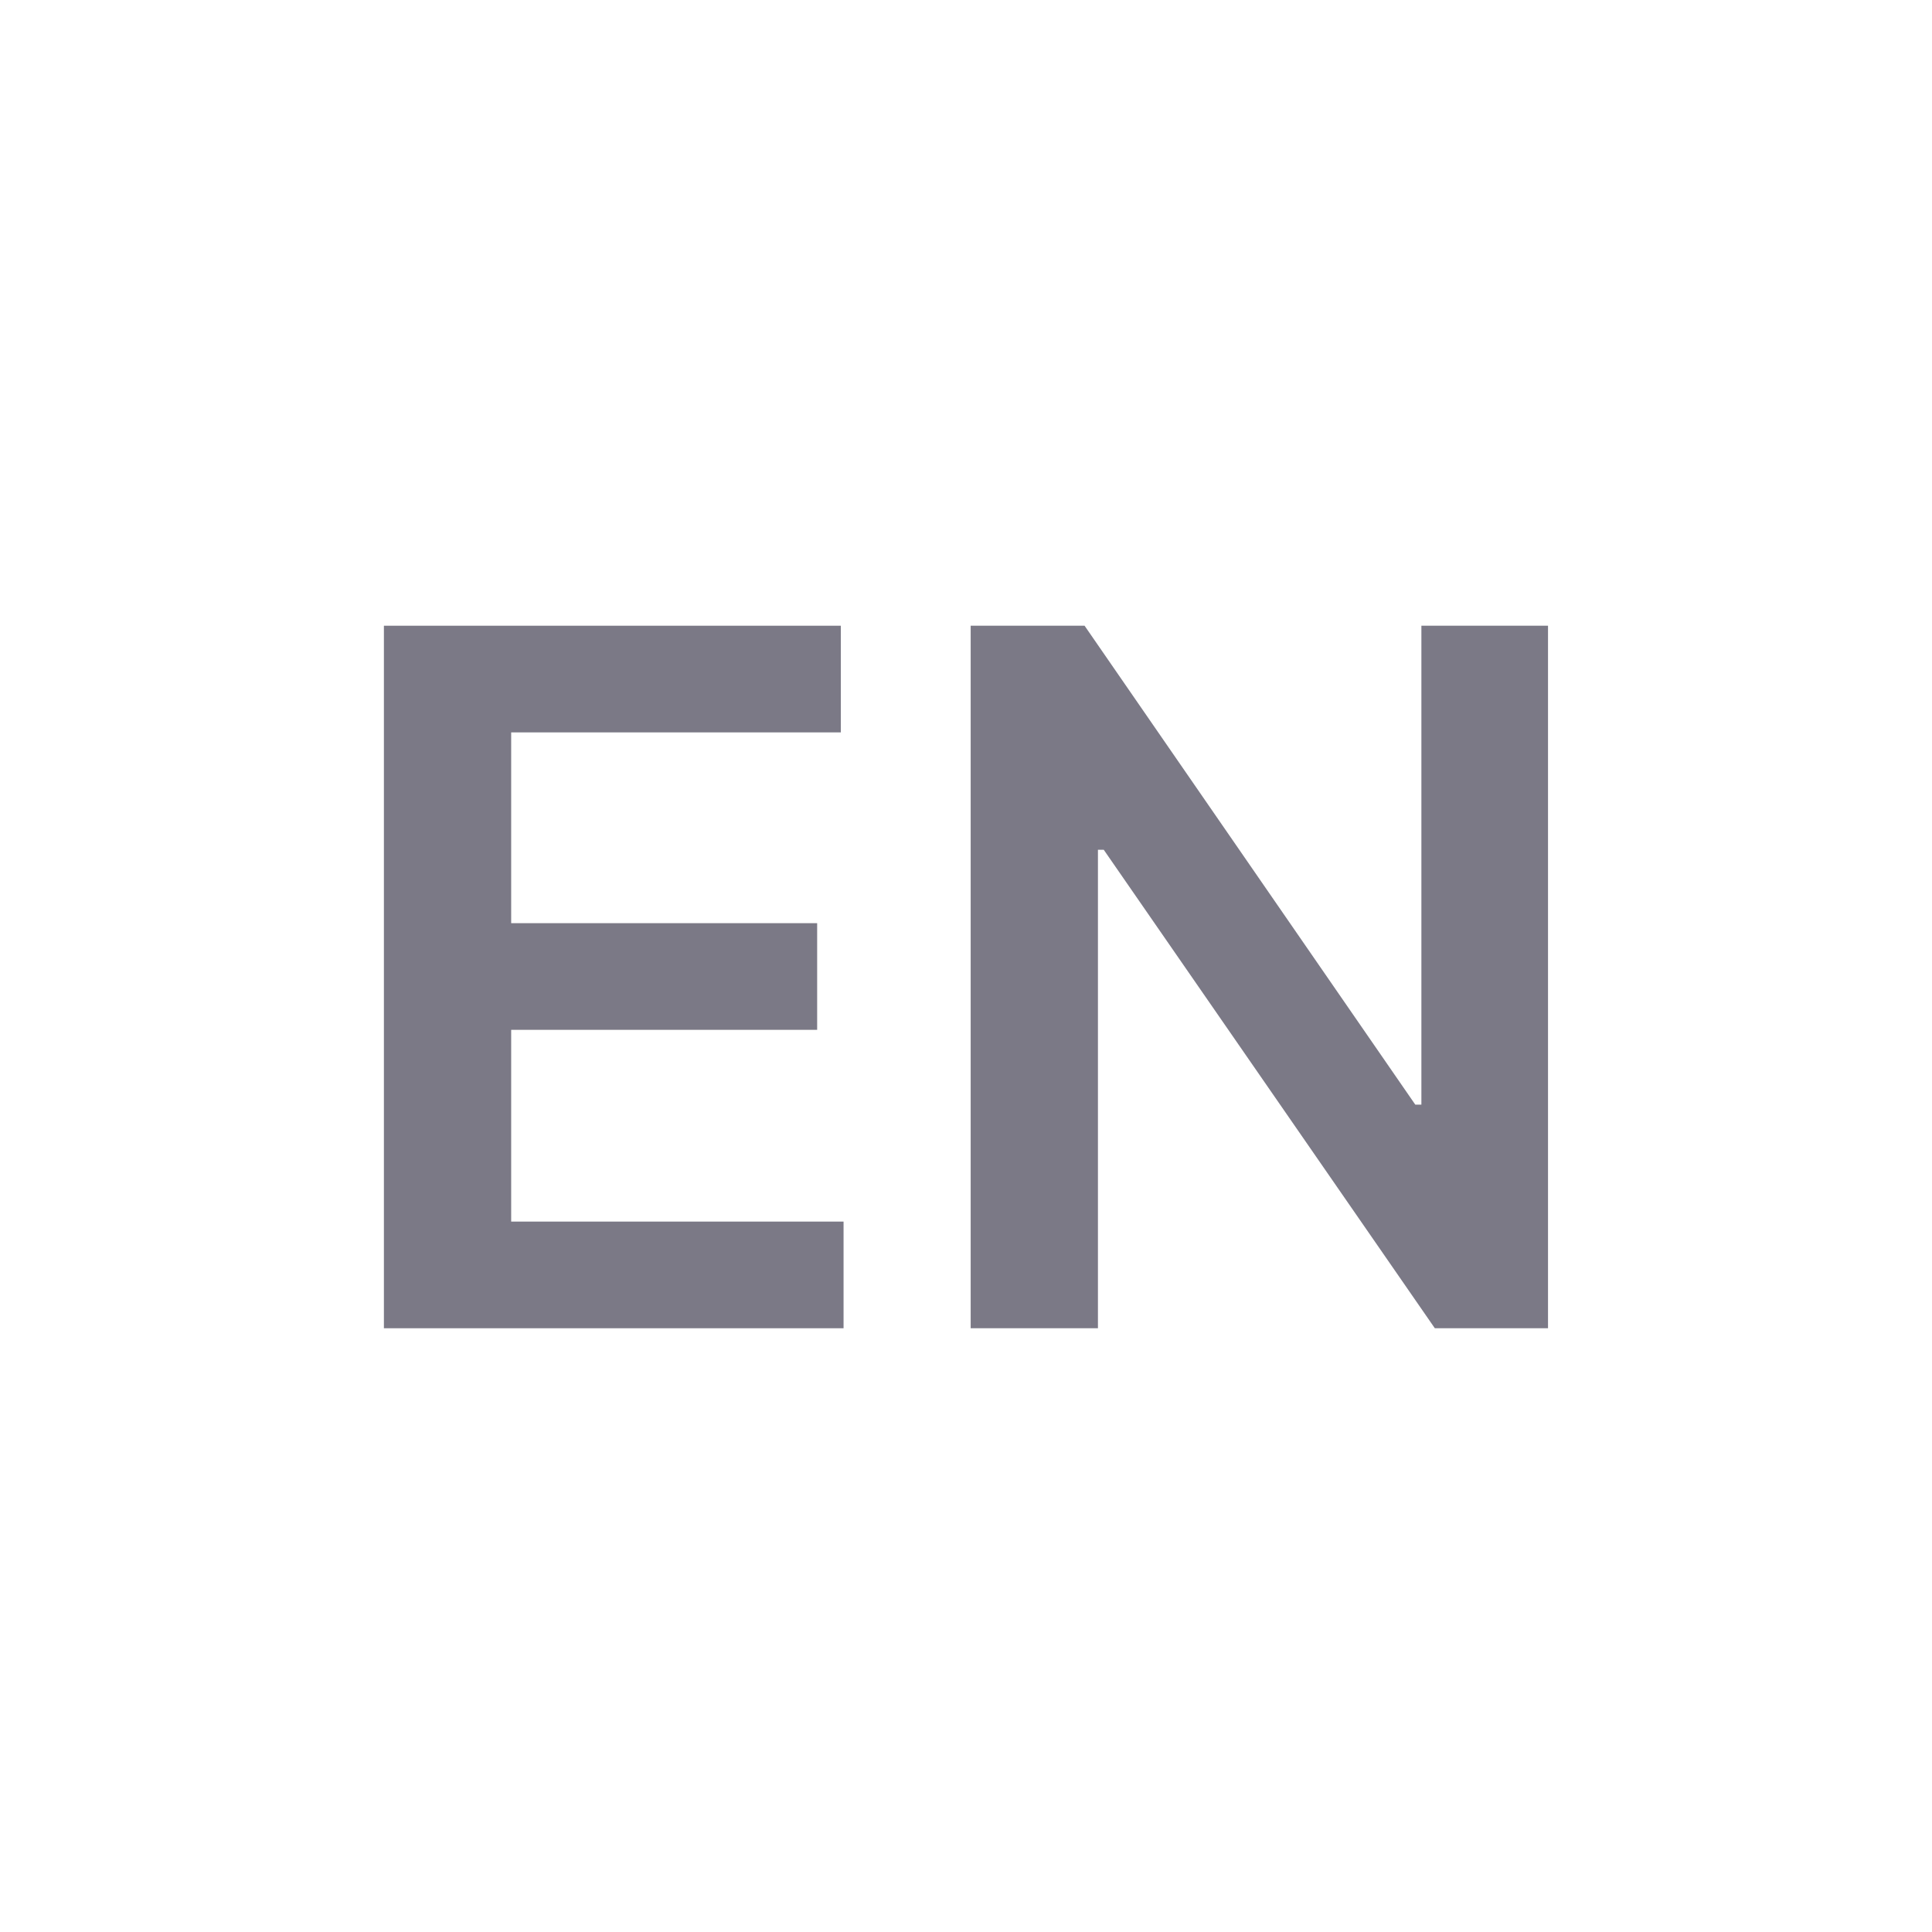
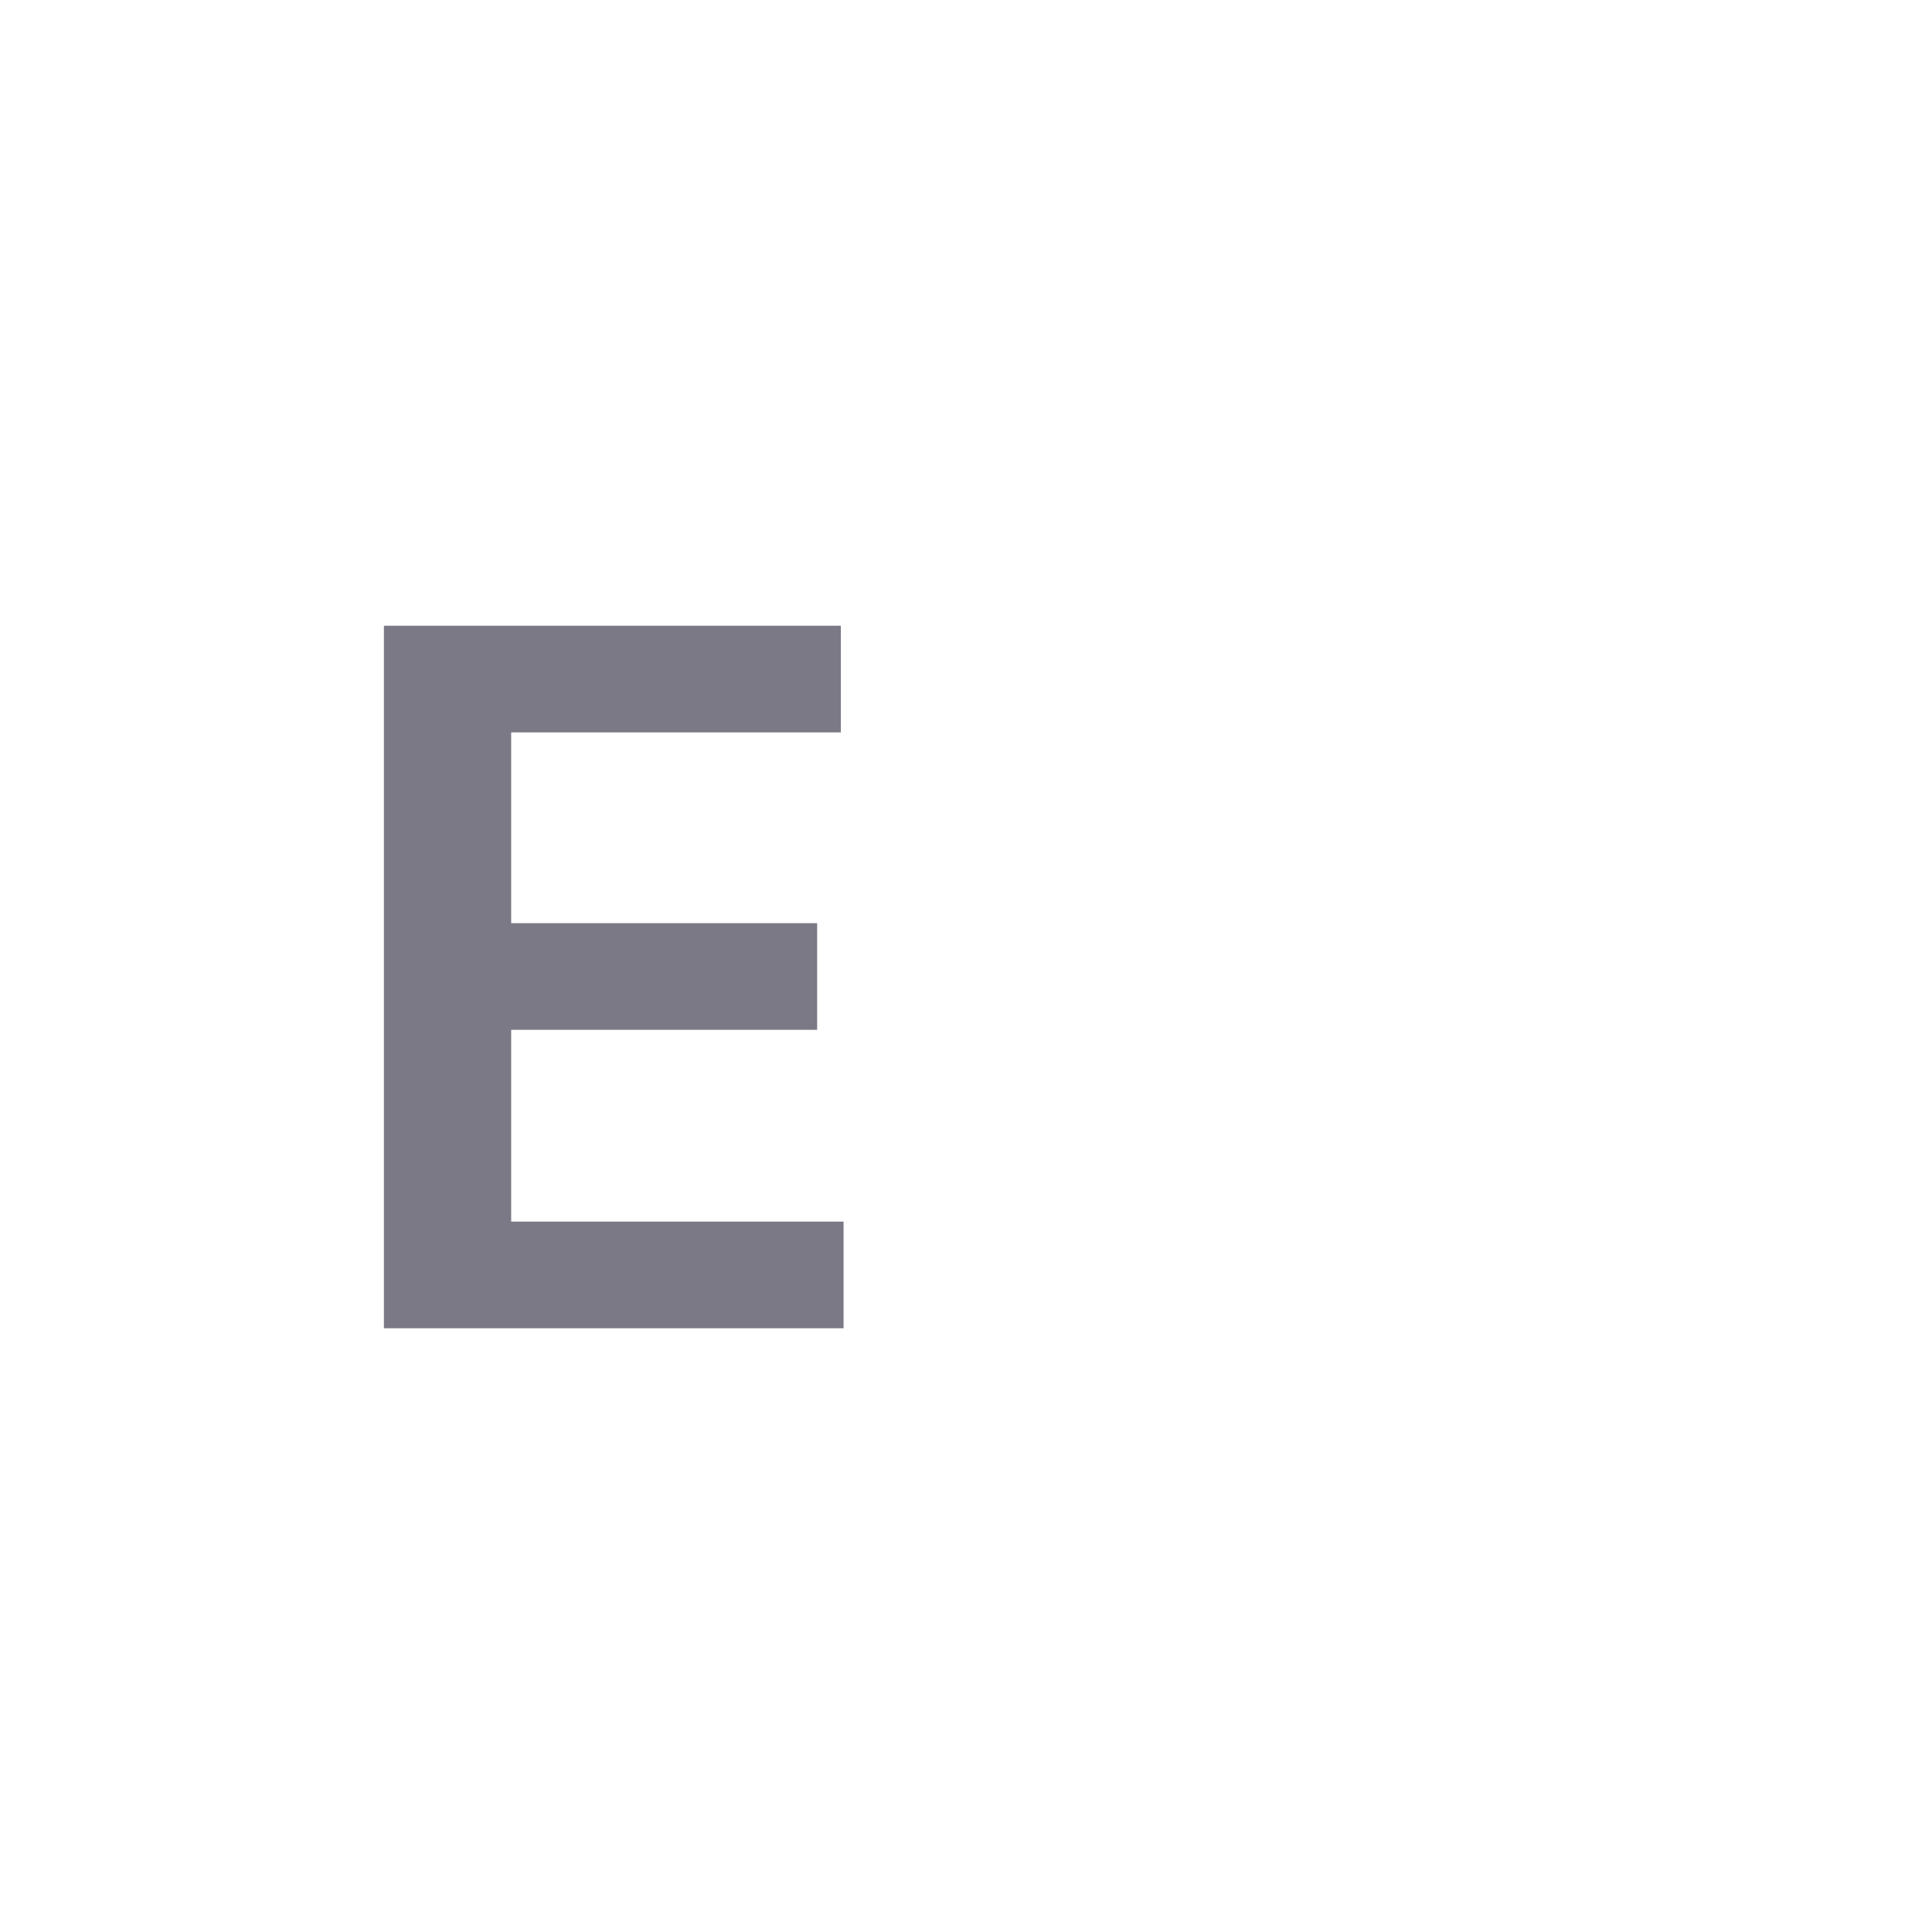
<svg xmlns="http://www.w3.org/2000/svg" viewBox="0 0 24 24" fill="none">
  <path d="M4.769 16.5V7.773H10.445V9.098H6.35V11.468H10.151V12.793H6.35V15.175H10.479V16.5H4.769Z" fill="#7B7986" />
-   <path d="M19.23 7.773V16.5H17.824L13.711 10.556H13.639V16.5H12.058V7.773H13.473L17.581 13.722H17.657V7.773H19.23Z" fill="#7B7986" />
</svg>